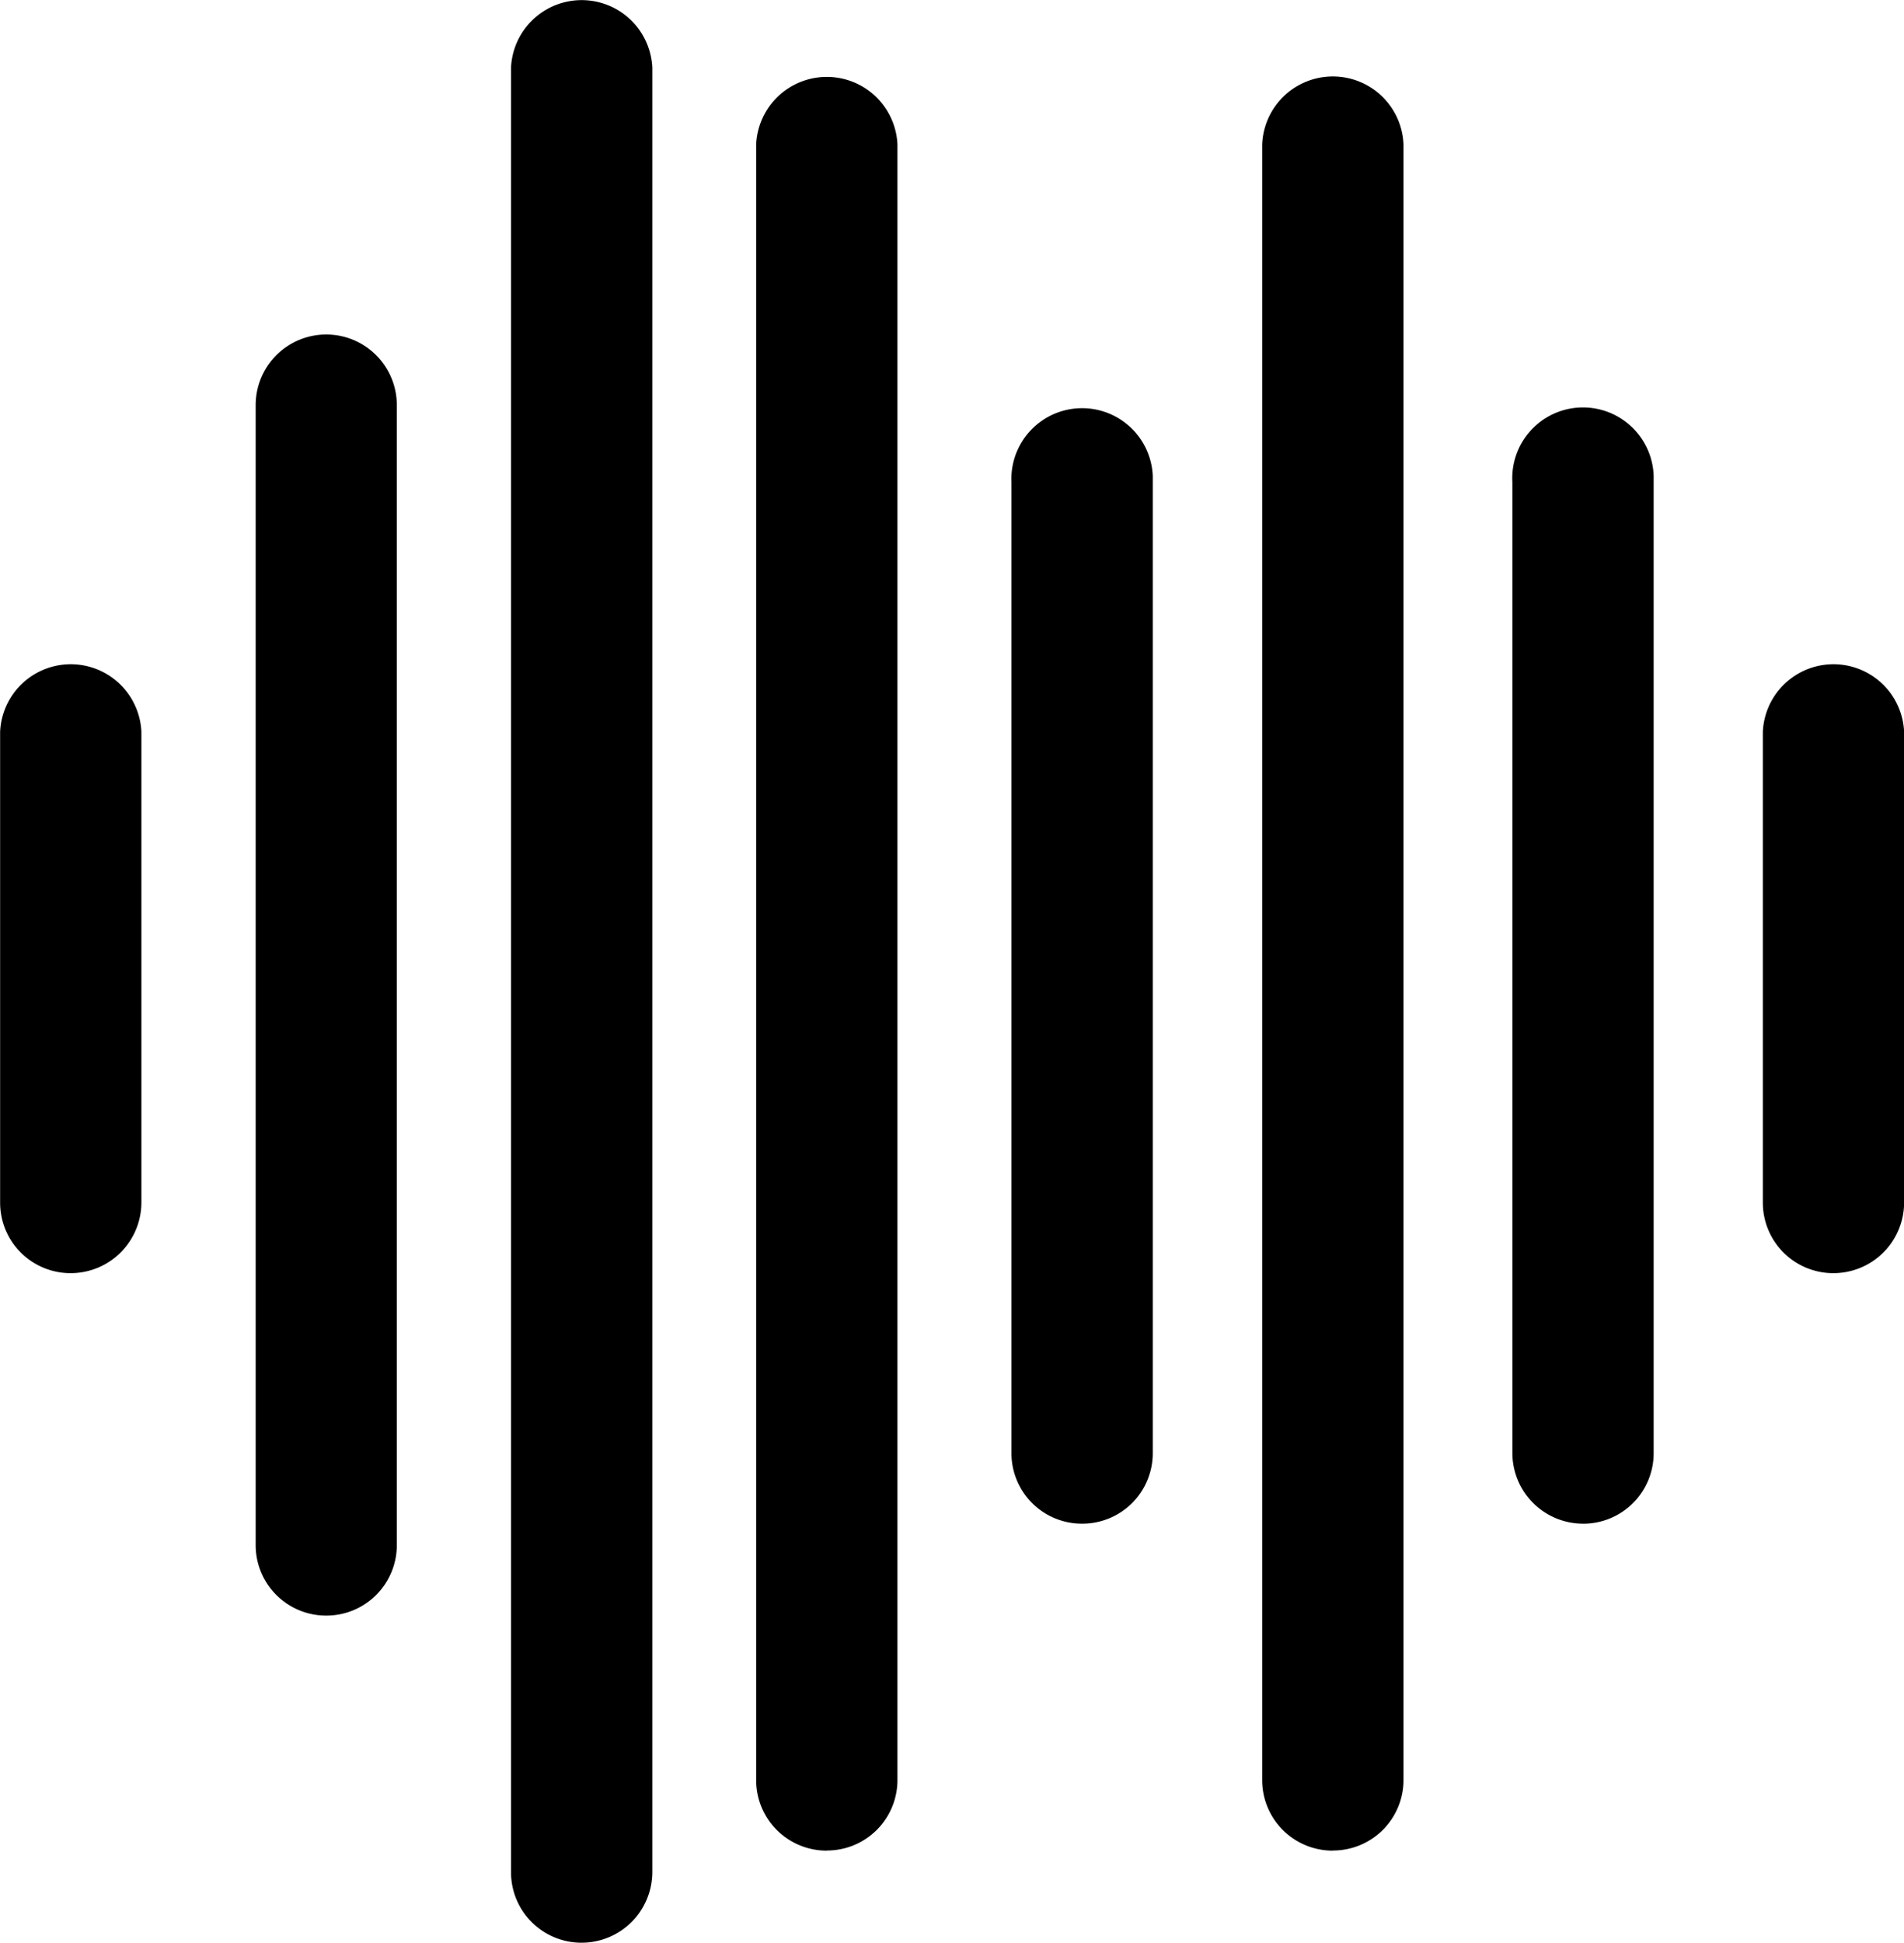
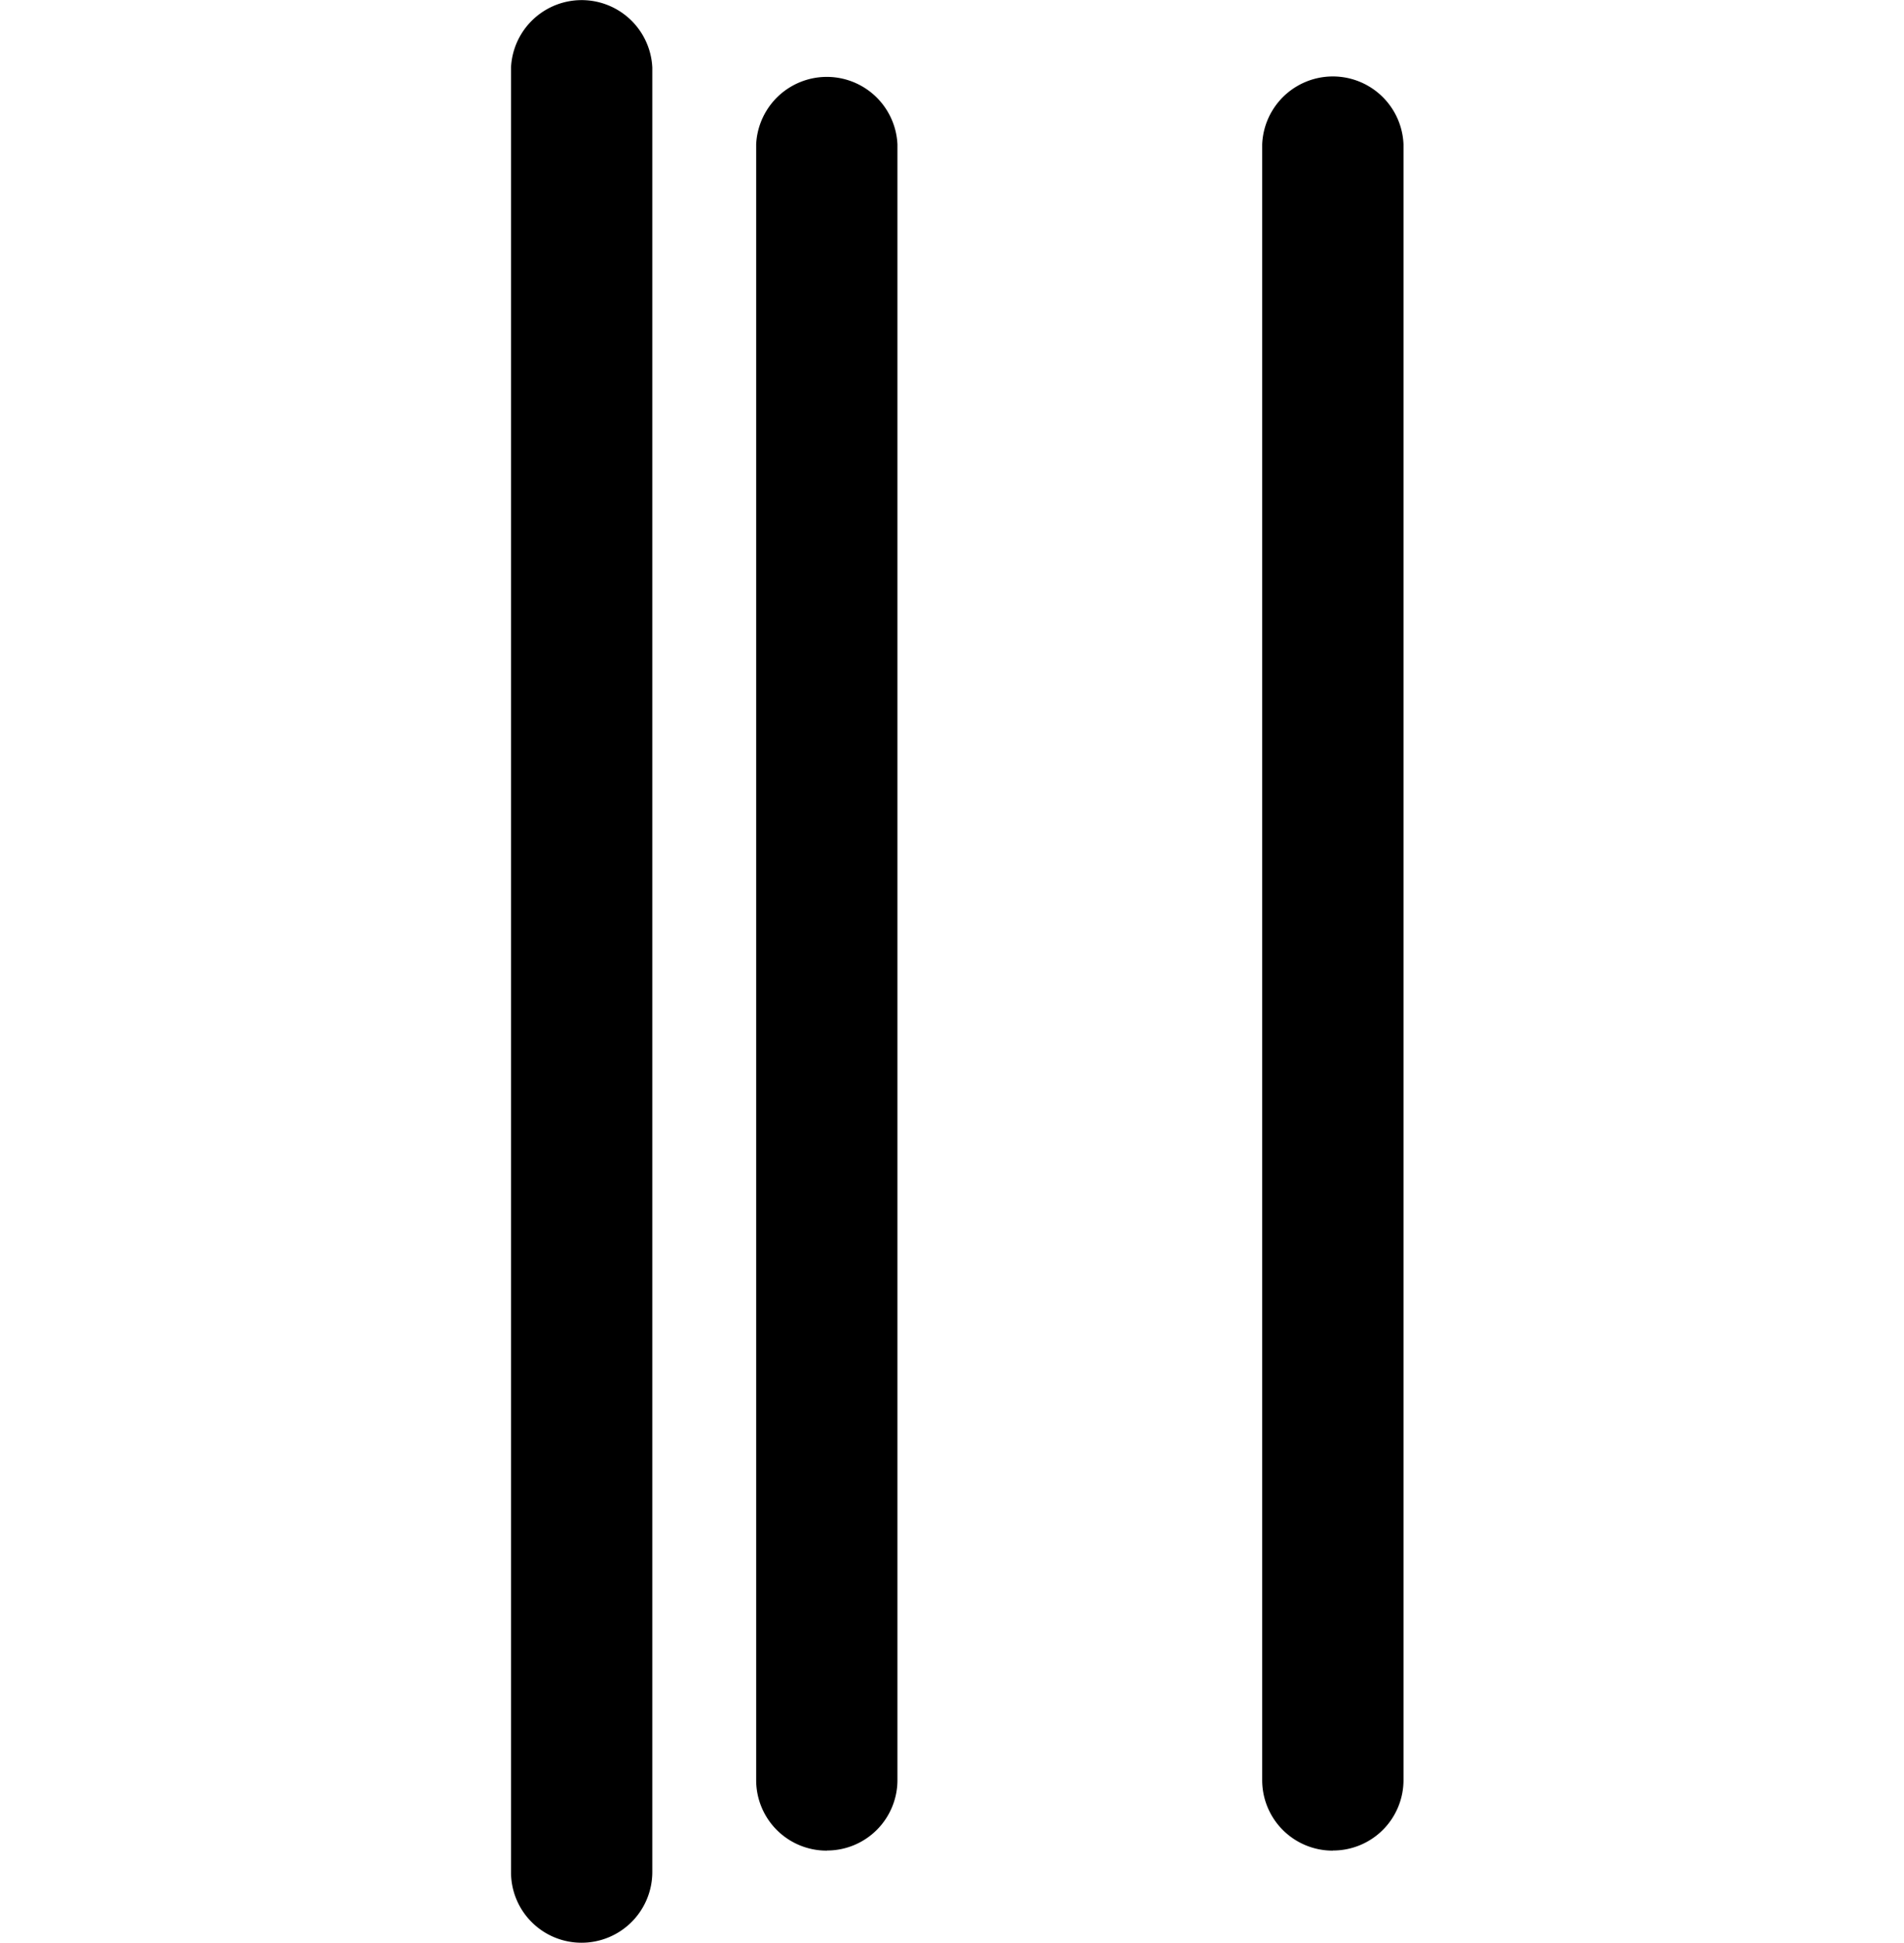
<svg xmlns="http://www.w3.org/2000/svg" id="Layer_1" data-name="Layer 1" viewBox="0 0 486.52 496.18">
  <defs />
-   <path class="cls-1" d="M475.93,327.17a18,18,0,0,1-18-18V188.87a18.07,18.07,0,0,1,36.1,0V309.1A18.07,18.07,0,0,1,475.93,327.17Z" transform="translate(-7.48 -2)" />
-   <path class="cls-1" d="M25.51,327.17a18,18,0,0,1-18-18V188.87a18.07,18.07,0,0,1,36.1,0V309.1A18.07,18.07,0,0,1,25.51,327.17Z" transform="translate(-7.48 -2)" />
-   <path class="cls-1" d="M90.81,414.63a18,18,0,0,1-18-18V105.47a18,18,0,0,1,36.07,0V396.56a18,18,0,0,1-18,18.07Z" transform="translate(-7.48 -2)" />
  <path class="cls-1" d="M218.77,474.66a18,18,0,0,1-18.07-18V38.86a18.07,18.07,0,0,1,36.1,0V456.63a18,18,0,0,1-18,18Z" transform="translate(-7.48 -2)" />
-   <path class="cls-1" d="M284,391.15a18,18,0,0,1-18.07-18v-248a18.07,18.07,0,0,1,36.11-1.65q0,.83,0,1.65v248a18,18,0,0,1-18,18Z" transform="translate(-7.48 -2)" />
-   <path class="cls-1" d="M412,391.15a18.07,18.07,0,0,1-18.07-18V125.16a18.07,18.07,0,1,1,36.1-1.65q0,.83,0,1.65v248a18,18,0,0,1-18,18Z" transform="translate(-7.48 -2)" />
  <path class="cls-1" d="M348,474.66a18,18,0,0,1-18-18V38.86a18.07,18.07,0,0,1,36.11,0V456.63a18,18,0,0,1-18,18Z" transform="translate(-7.48 -2)" />
  <path class="cls-1" d="M156.06,498.18a18,18,0,0,1-18-18h0V19.25a18.07,18.07,0,0,1,36.1,0v460.9A18.07,18.07,0,0,1,156.06,498.18Z" transform="translate(-7.48 -2)" />
</svg>